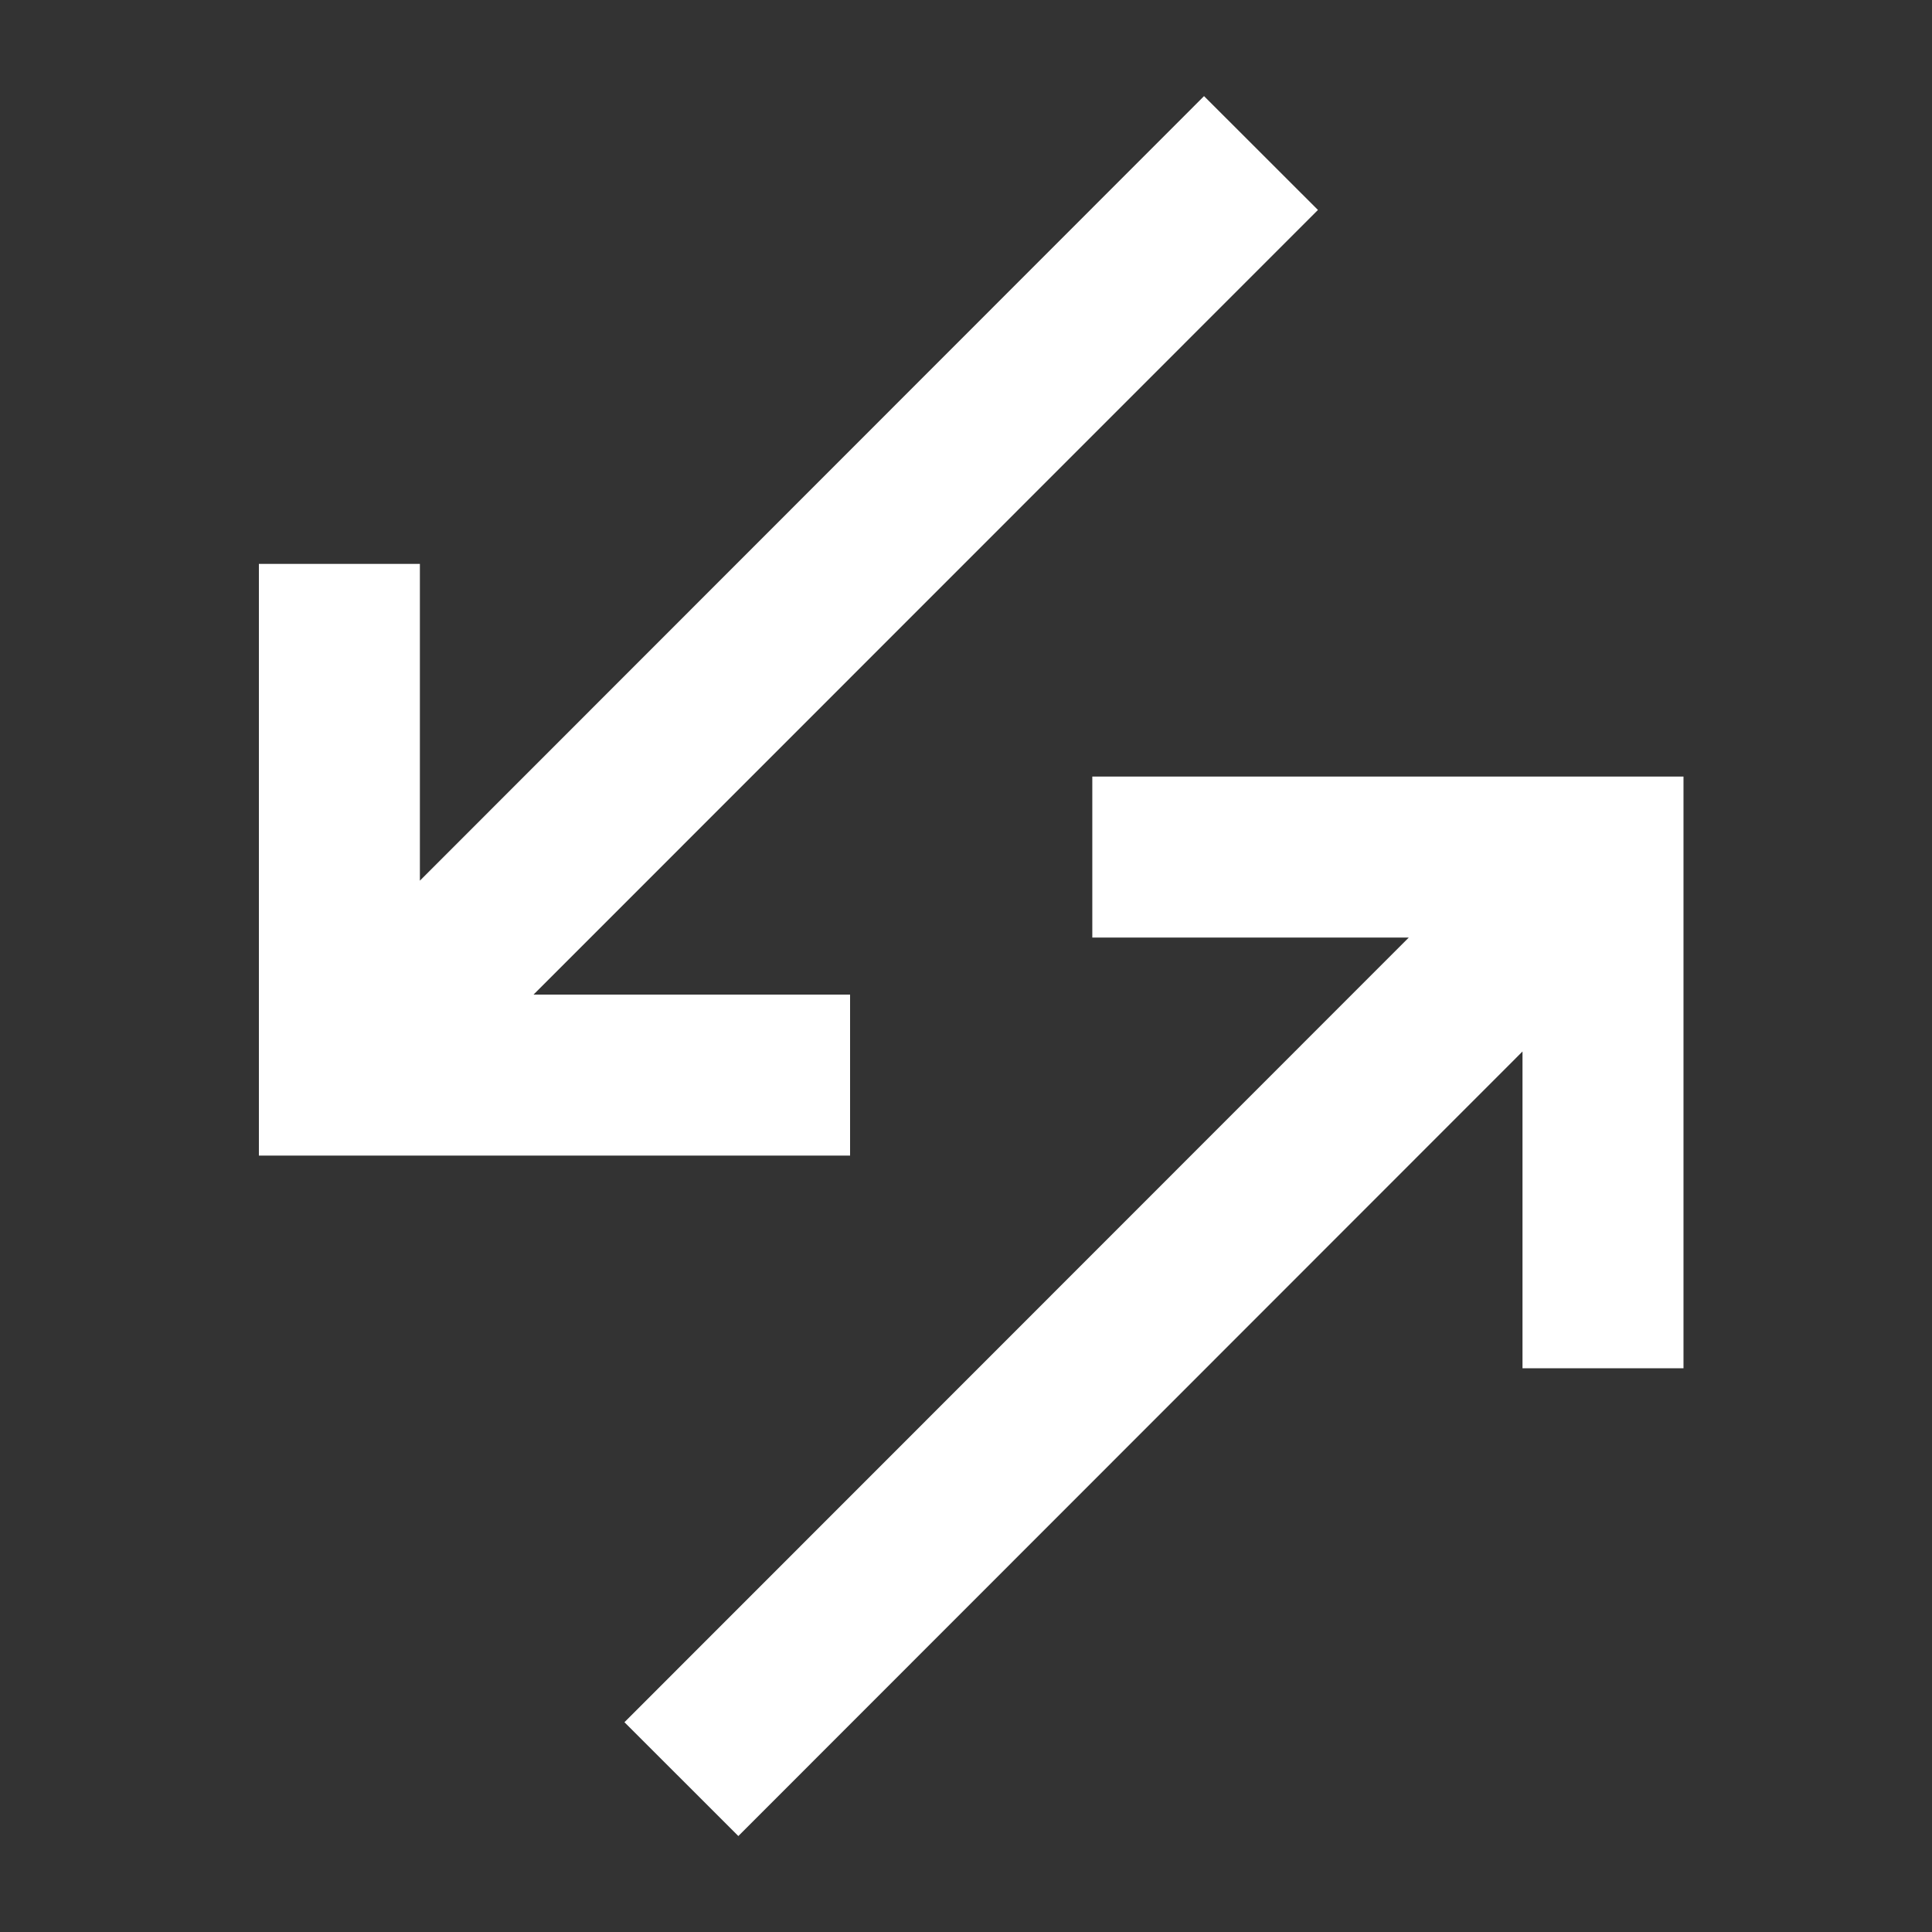
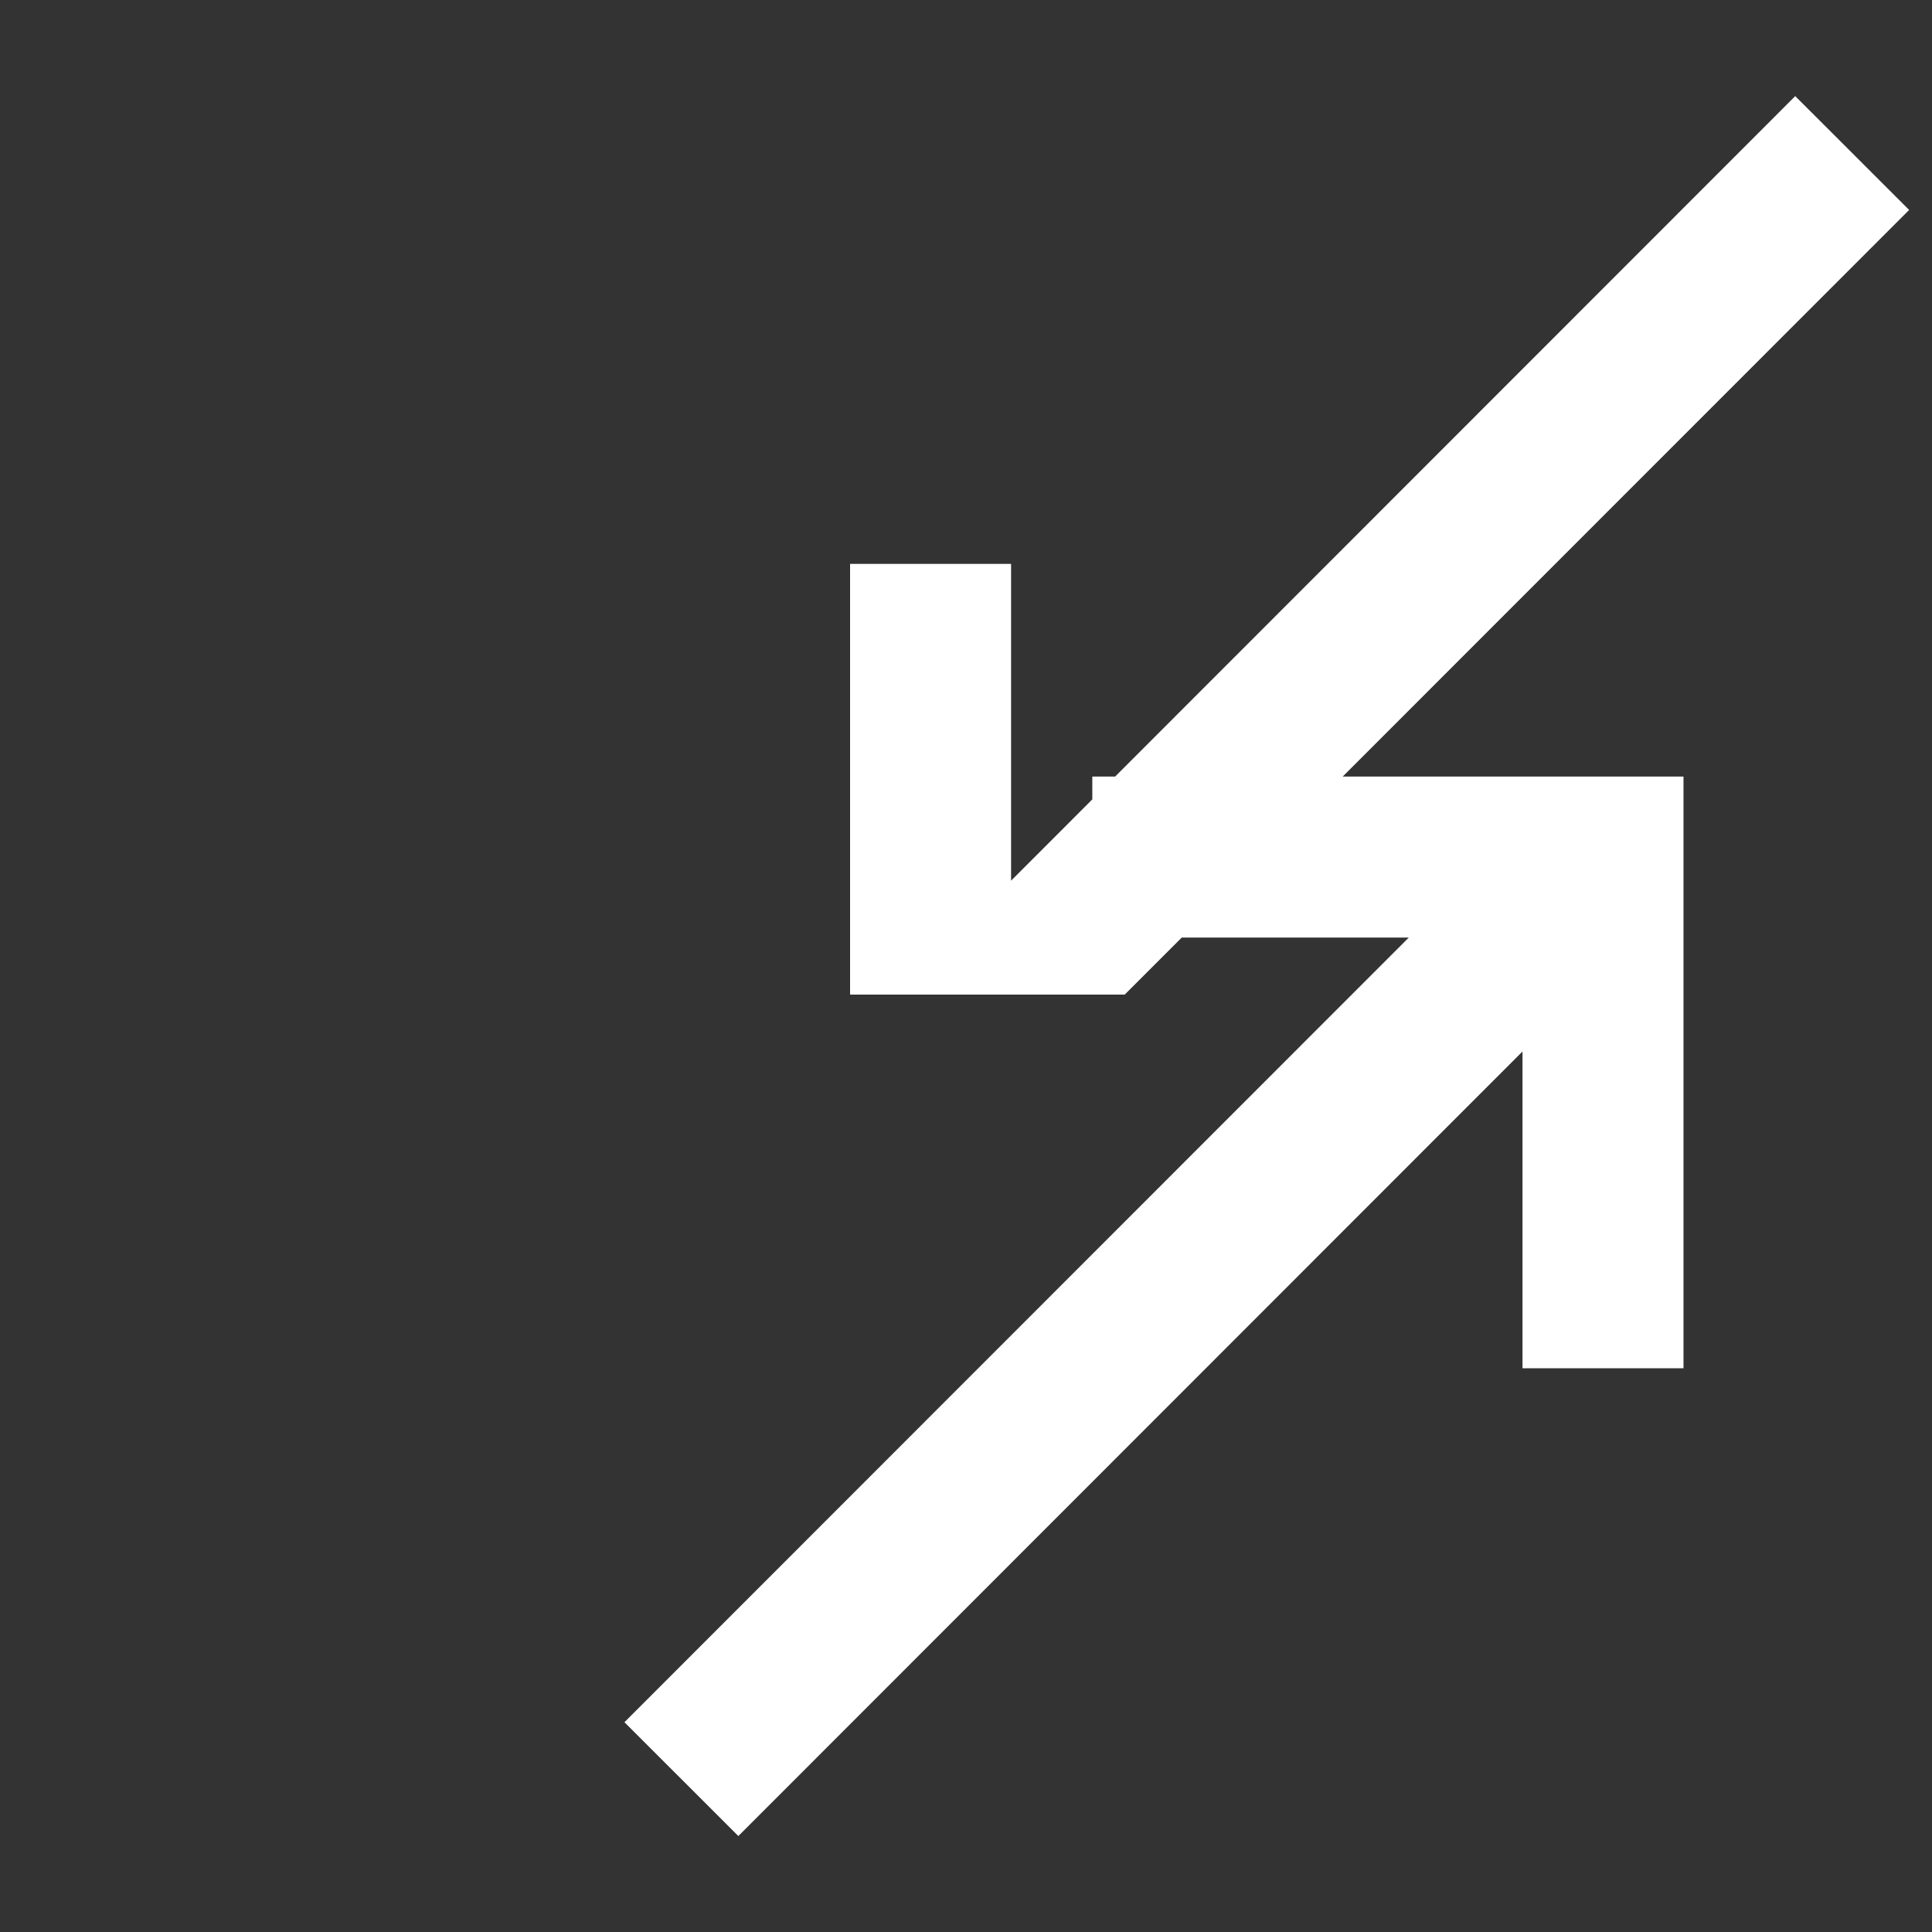
<svg xmlns="http://www.w3.org/2000/svg" width="24" height="24" viewBox="0 0 24 24">
  <rect x="0" y="0" width="24" height="24" fill="#333333" stroke="none" />
  <g fill="none" fill-rule="evenodd">
-     <path fill="#ffffff" fill-rule="nonzero" d="M13.569 9.647h7.344v7.35h-2v-3.935l-9.741 9.746-1.415-1.414 9.743-9.747h-3.931v-2zm-3.009 2.708v2H3.216v-7.35h2v3.935l9.741-9.746 1.415 1.414-9.744 9.747h3.932z" />
+     <path fill="#ffffff" fill-rule="nonzero" d="M13.569 9.647h7.344v7.35h-2v-3.935l-9.741 9.746-1.415-1.414 9.743-9.747h-3.931v-2zm-3.009 2.708v2v-7.35h2v3.935l9.741-9.746 1.415 1.414-9.744 9.747h3.932z" />
  </g>
</svg>